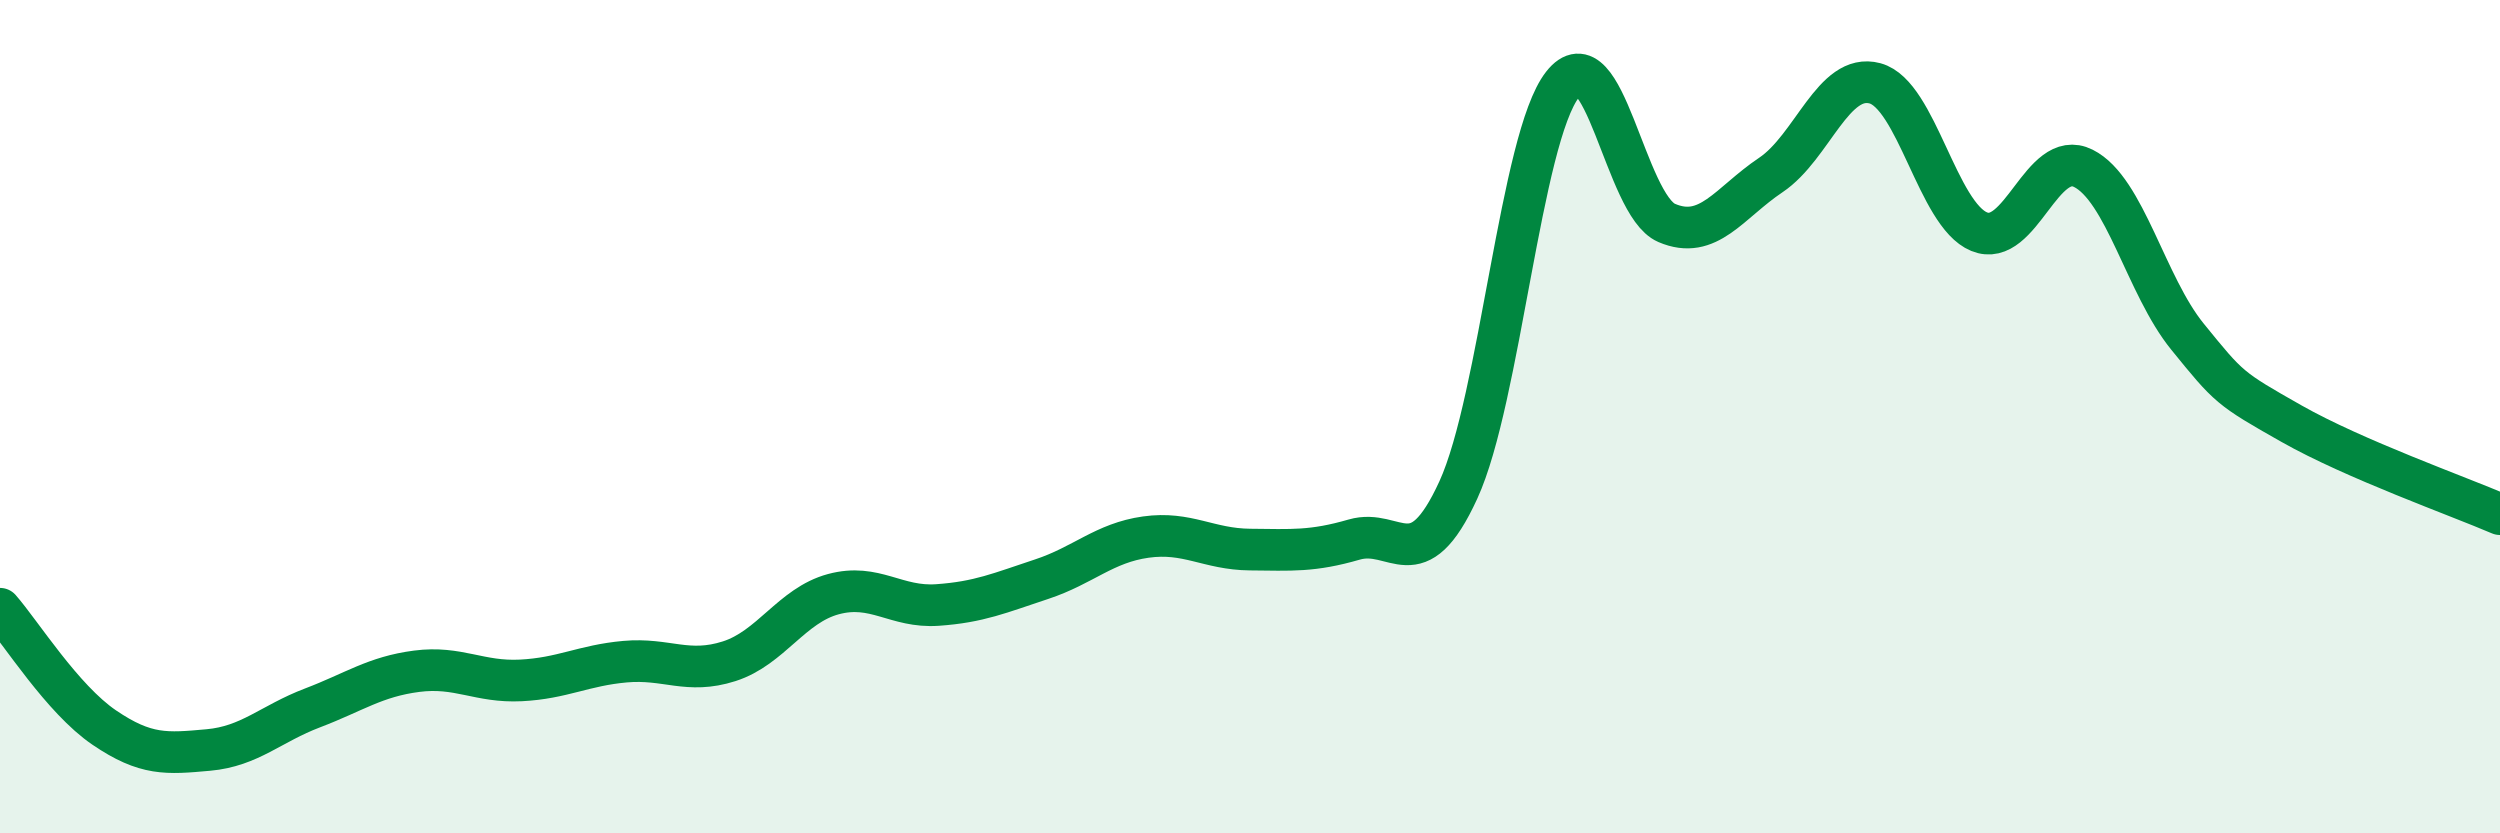
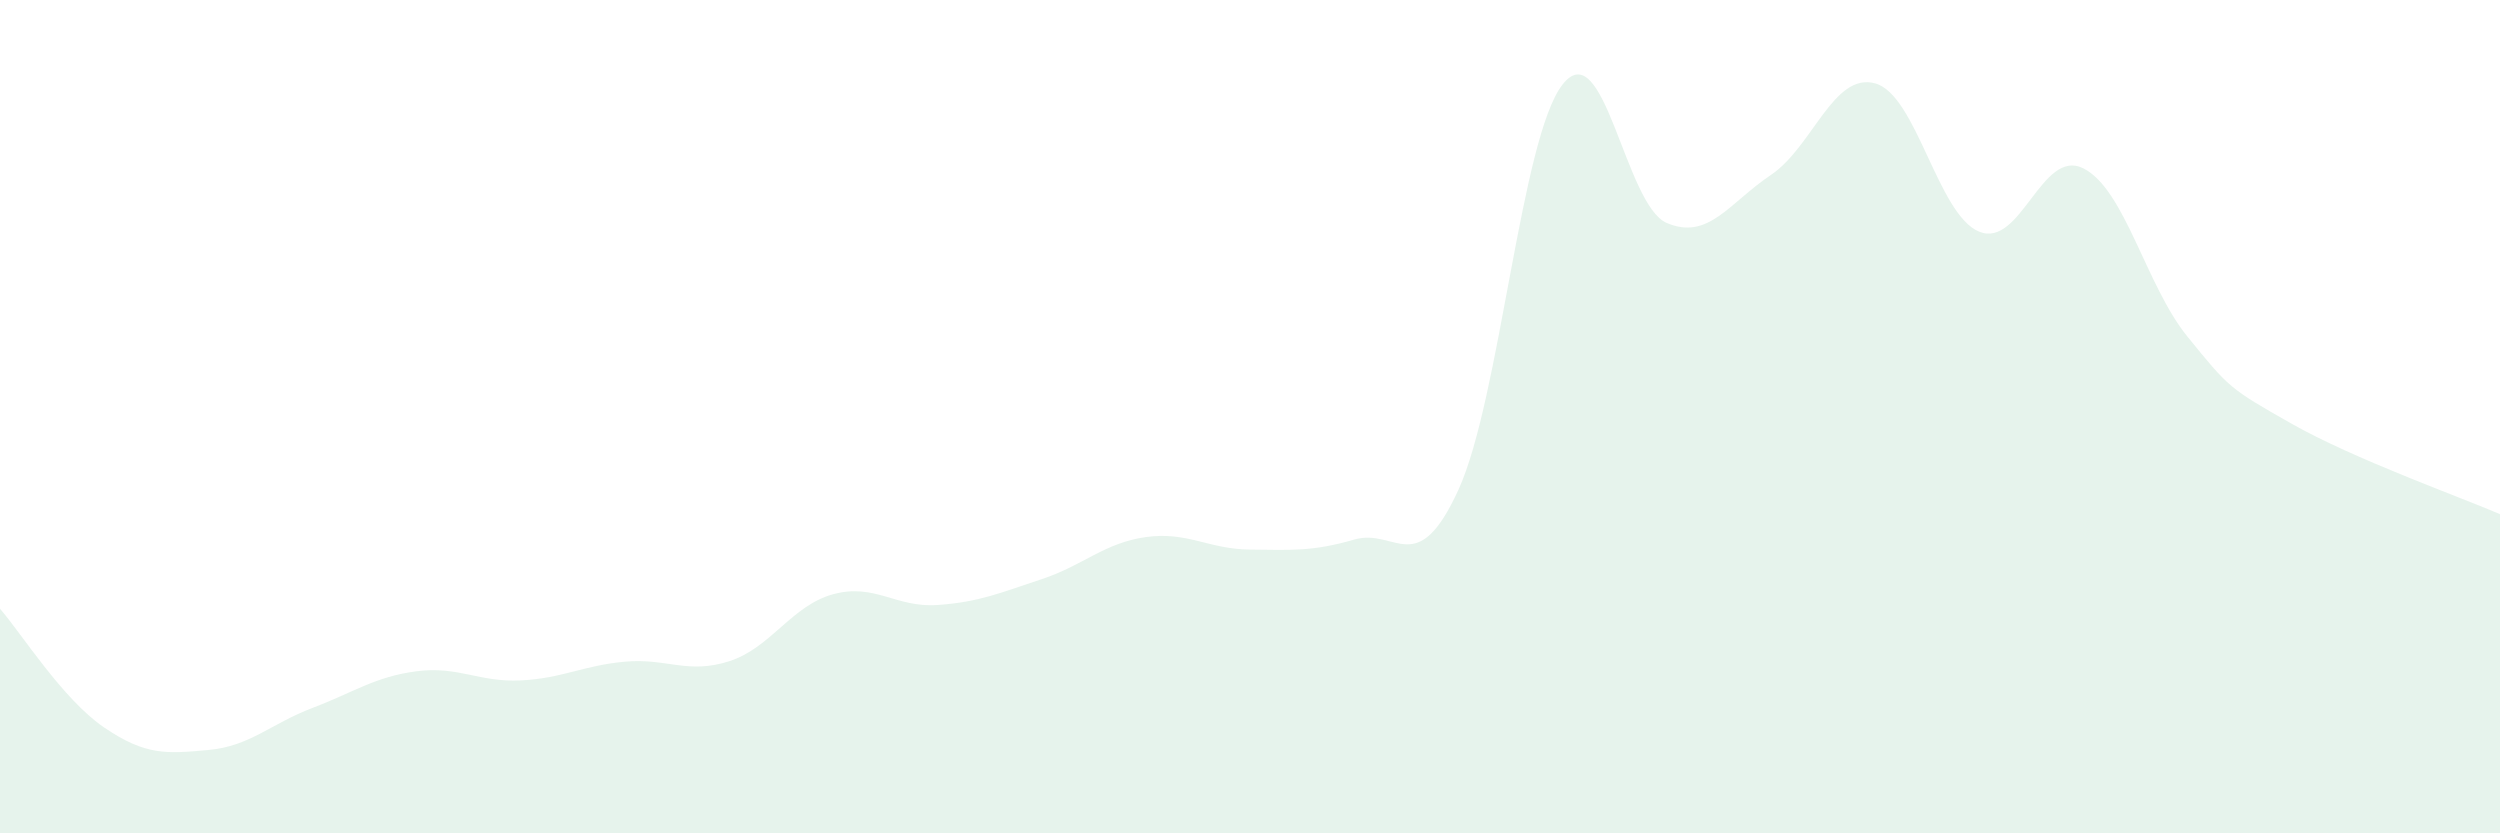
<svg xmlns="http://www.w3.org/2000/svg" width="60" height="20" viewBox="0 0 60 20">
  <path d="M 0,14.61 C 0.5,15.18 1.5,16.78 2.5,17.46 C 3.5,18.14 4,18.09 5,18 C 6,17.91 6.5,17.37 7.5,16.99 C 8.5,16.61 9,16.24 10,16.11 C 11,15.98 11.5,16.38 12.5,16.33 C 13.5,16.28 14,15.97 15,15.88 C 16,15.79 16.5,16.19 17.5,15.87 C 18.5,15.55 19,14.53 20,14.26 C 21,13.99 21.5,14.59 22.5,14.52 C 23.5,14.45 24,14.23 25,13.9 C 26,13.57 26.5,13.03 27.5,12.89 C 28.5,12.75 29,13.18 30,13.19 C 31,13.2 31.5,13.24 32.5,12.95 C 33.5,12.66 34,13.94 35,11.76 C 36,9.58 36.5,3.31 37.5,2.03 C 38.5,0.75 39,4.92 40,5.35 C 41,5.78 41.5,4.87 42.5,4.2 C 43.5,3.53 44,1.73 45,2 C 46,2.27 46.5,5.15 47.5,5.56 C 48.5,5.97 49,3.54 50,4.04 C 51,4.54 51.5,6.85 52.5,8.08 C 53.5,9.31 53.5,9.32 55,10.17 C 56.5,11.02 59,11.91 60,12.34L60 20L0 20Z" fill="#008740" opacity="0.1" stroke-linecap="round" stroke-linejoin="round" />
-   <path d="M 0,14.61 C 0.5,15.18 1.5,16.78 2.5,17.46 C 3.5,18.14 4,18.09 5,18 C 6,17.91 6.5,17.37 7.5,16.99 C 8.5,16.61 9,16.24 10,16.11 C 11,15.98 11.5,16.38 12.5,16.33 C 13.5,16.28 14,15.97 15,15.88 C 16,15.79 16.5,16.19 17.5,15.87 C 18.5,15.55 19,14.53 20,14.26 C 21,13.99 21.5,14.59 22.5,14.52 C 23.5,14.45 24,14.23 25,13.9 C 26,13.57 26.5,13.03 27.5,12.89 C 28.5,12.75 29,13.18 30,13.19 C 31,13.2 31.5,13.24 32.5,12.95 C 33.5,12.66 34,13.94 35,11.76 C 36,9.58 36.5,3.31 37.5,2.03 C 38.5,0.75 39,4.92 40,5.35 C 41,5.78 41.5,4.87 42.5,4.2 C 43.5,3.53 44,1.73 45,2 C 46,2.27 46.5,5.15 47.5,5.56 C 48.5,5.97 49,3.54 50,4.04 C 51,4.54 51.5,6.85 52.5,8.08 C 53.5,9.31 53.5,9.32 55,10.17 C 56.5,11.02 59,11.91 60,12.34" stroke="#008740" stroke-width="1" fill="none" stroke-linecap="round" stroke-linejoin="round" />
</svg>